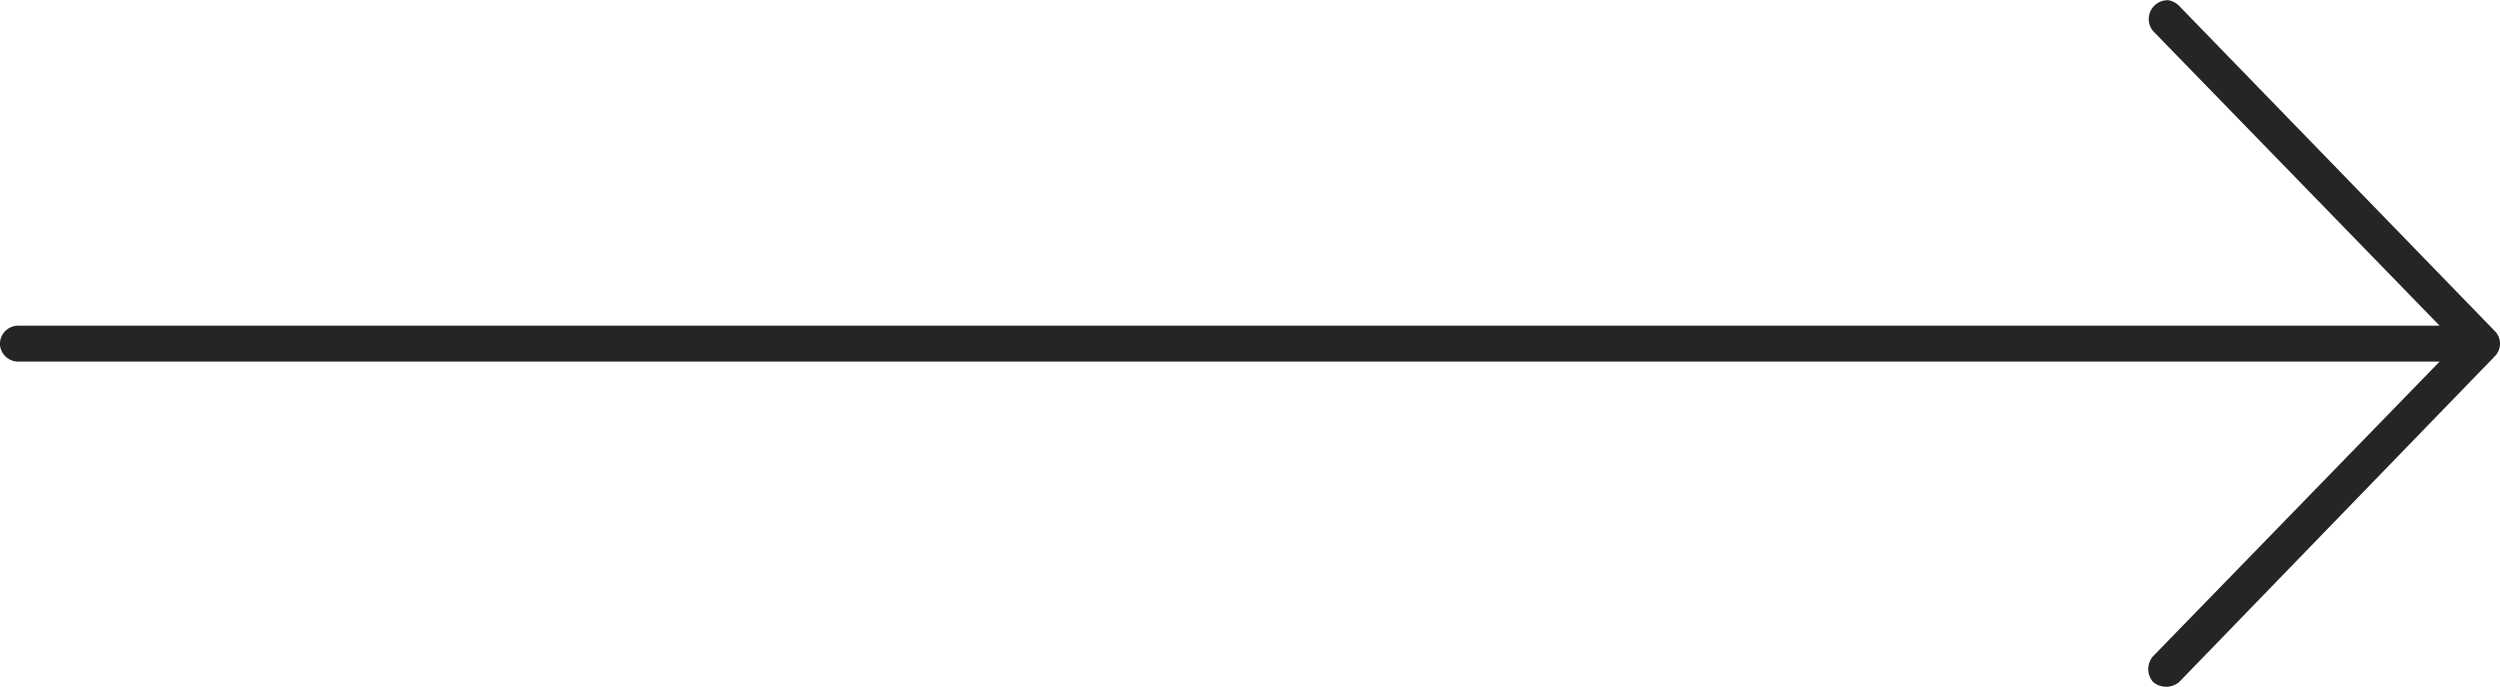
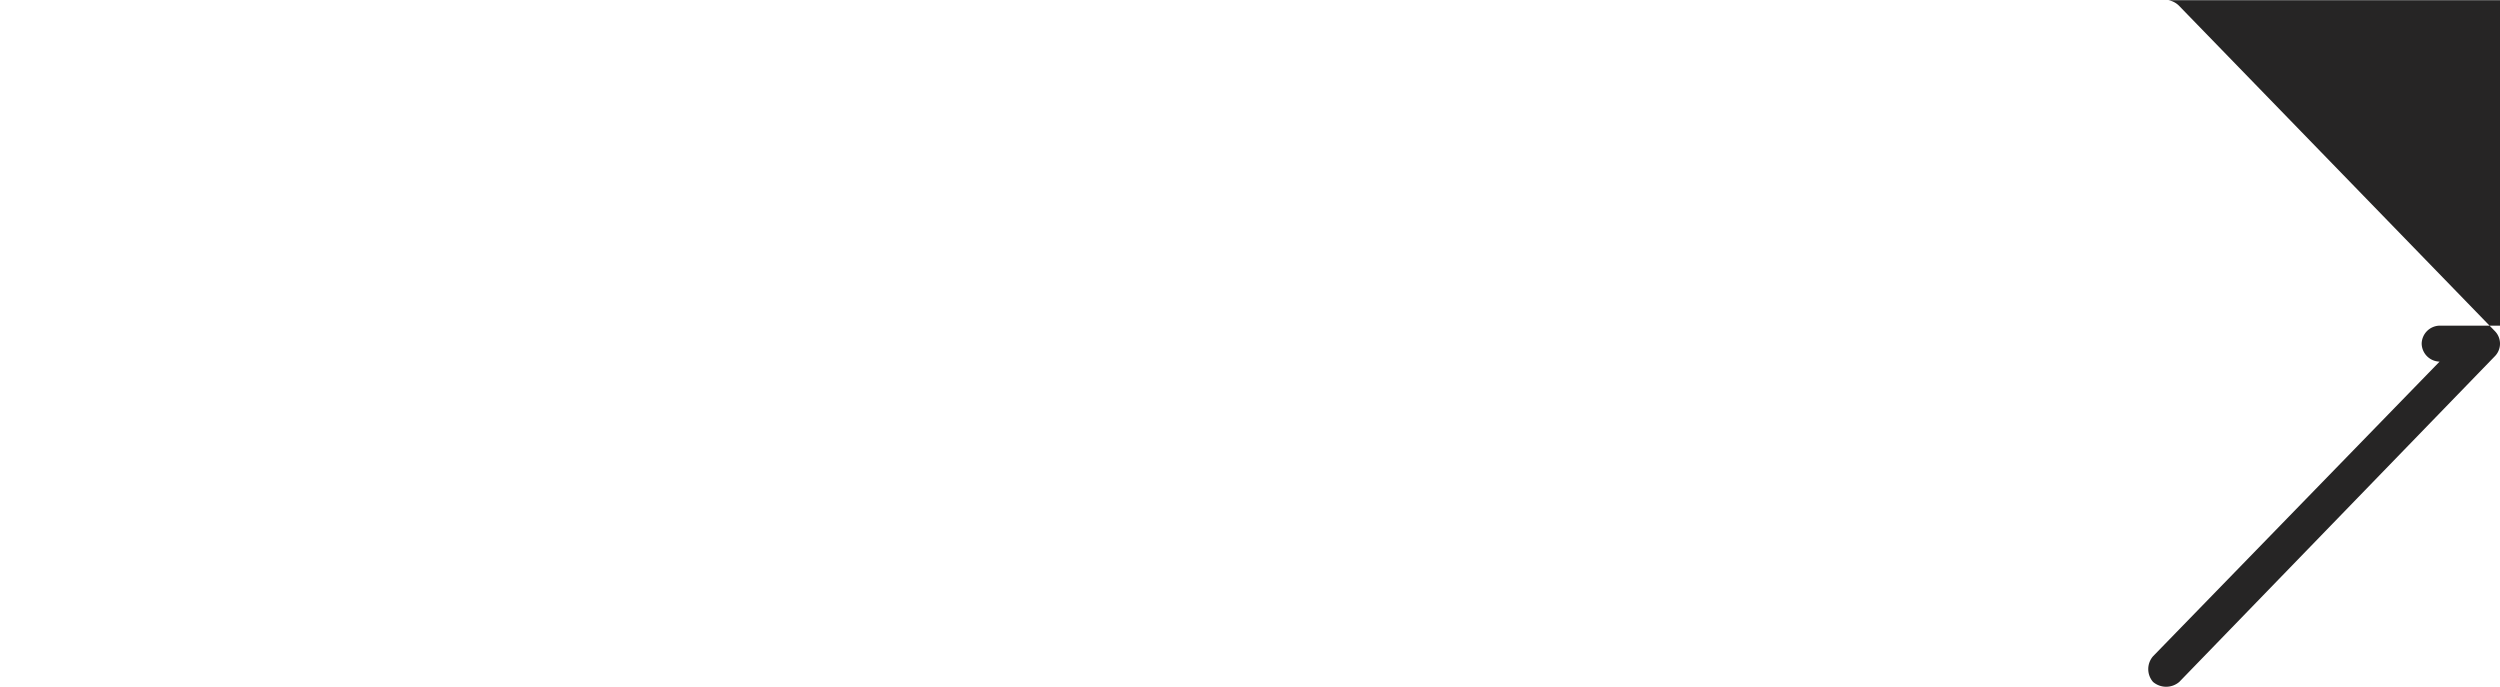
<svg xmlns="http://www.w3.org/2000/svg" id="Group_2710" data-name="Group 2710" width="62.558" height="17.184" viewBox="0 0 62.558 17.184">
  <g id="Group_30" data-name="Group 30">
-     <path id="Path_206" data-name="Path 206" d="M14.26,21.46a.5.5,0,0,1,.272.145l7.906,8.144a.449.449,0,0,1,0,.611l-7.906,8.159a.506.506,0,0,1-.656,0,.49.49,0,0,1,0-.642l7.17-7.373h-60.6a.459.459,0,0,1-.448-.45.459.459,0,0,1,.448-.45h60.6l-7.17-7.373a.471.471,0,0,1,.385-.77Z" transform="translate(40 -21.455)" fill="#262525" />
+     <path id="Path_206" data-name="Path 206" d="M14.26,21.46a.5.5,0,0,1,.272.145l7.906,8.144a.449.449,0,0,1,0,.611l-7.906,8.159a.506.506,0,0,1-.656,0,.49.49,0,0,1,0-.642l7.17-7.373a.459.459,0,0,1-.448-.45.459.459,0,0,1,.448-.45h60.6l-7.17-7.373a.471.471,0,0,1,.385-.77Z" transform="translate(40 -21.455)" fill="#262525" />
  </g>
</svg>